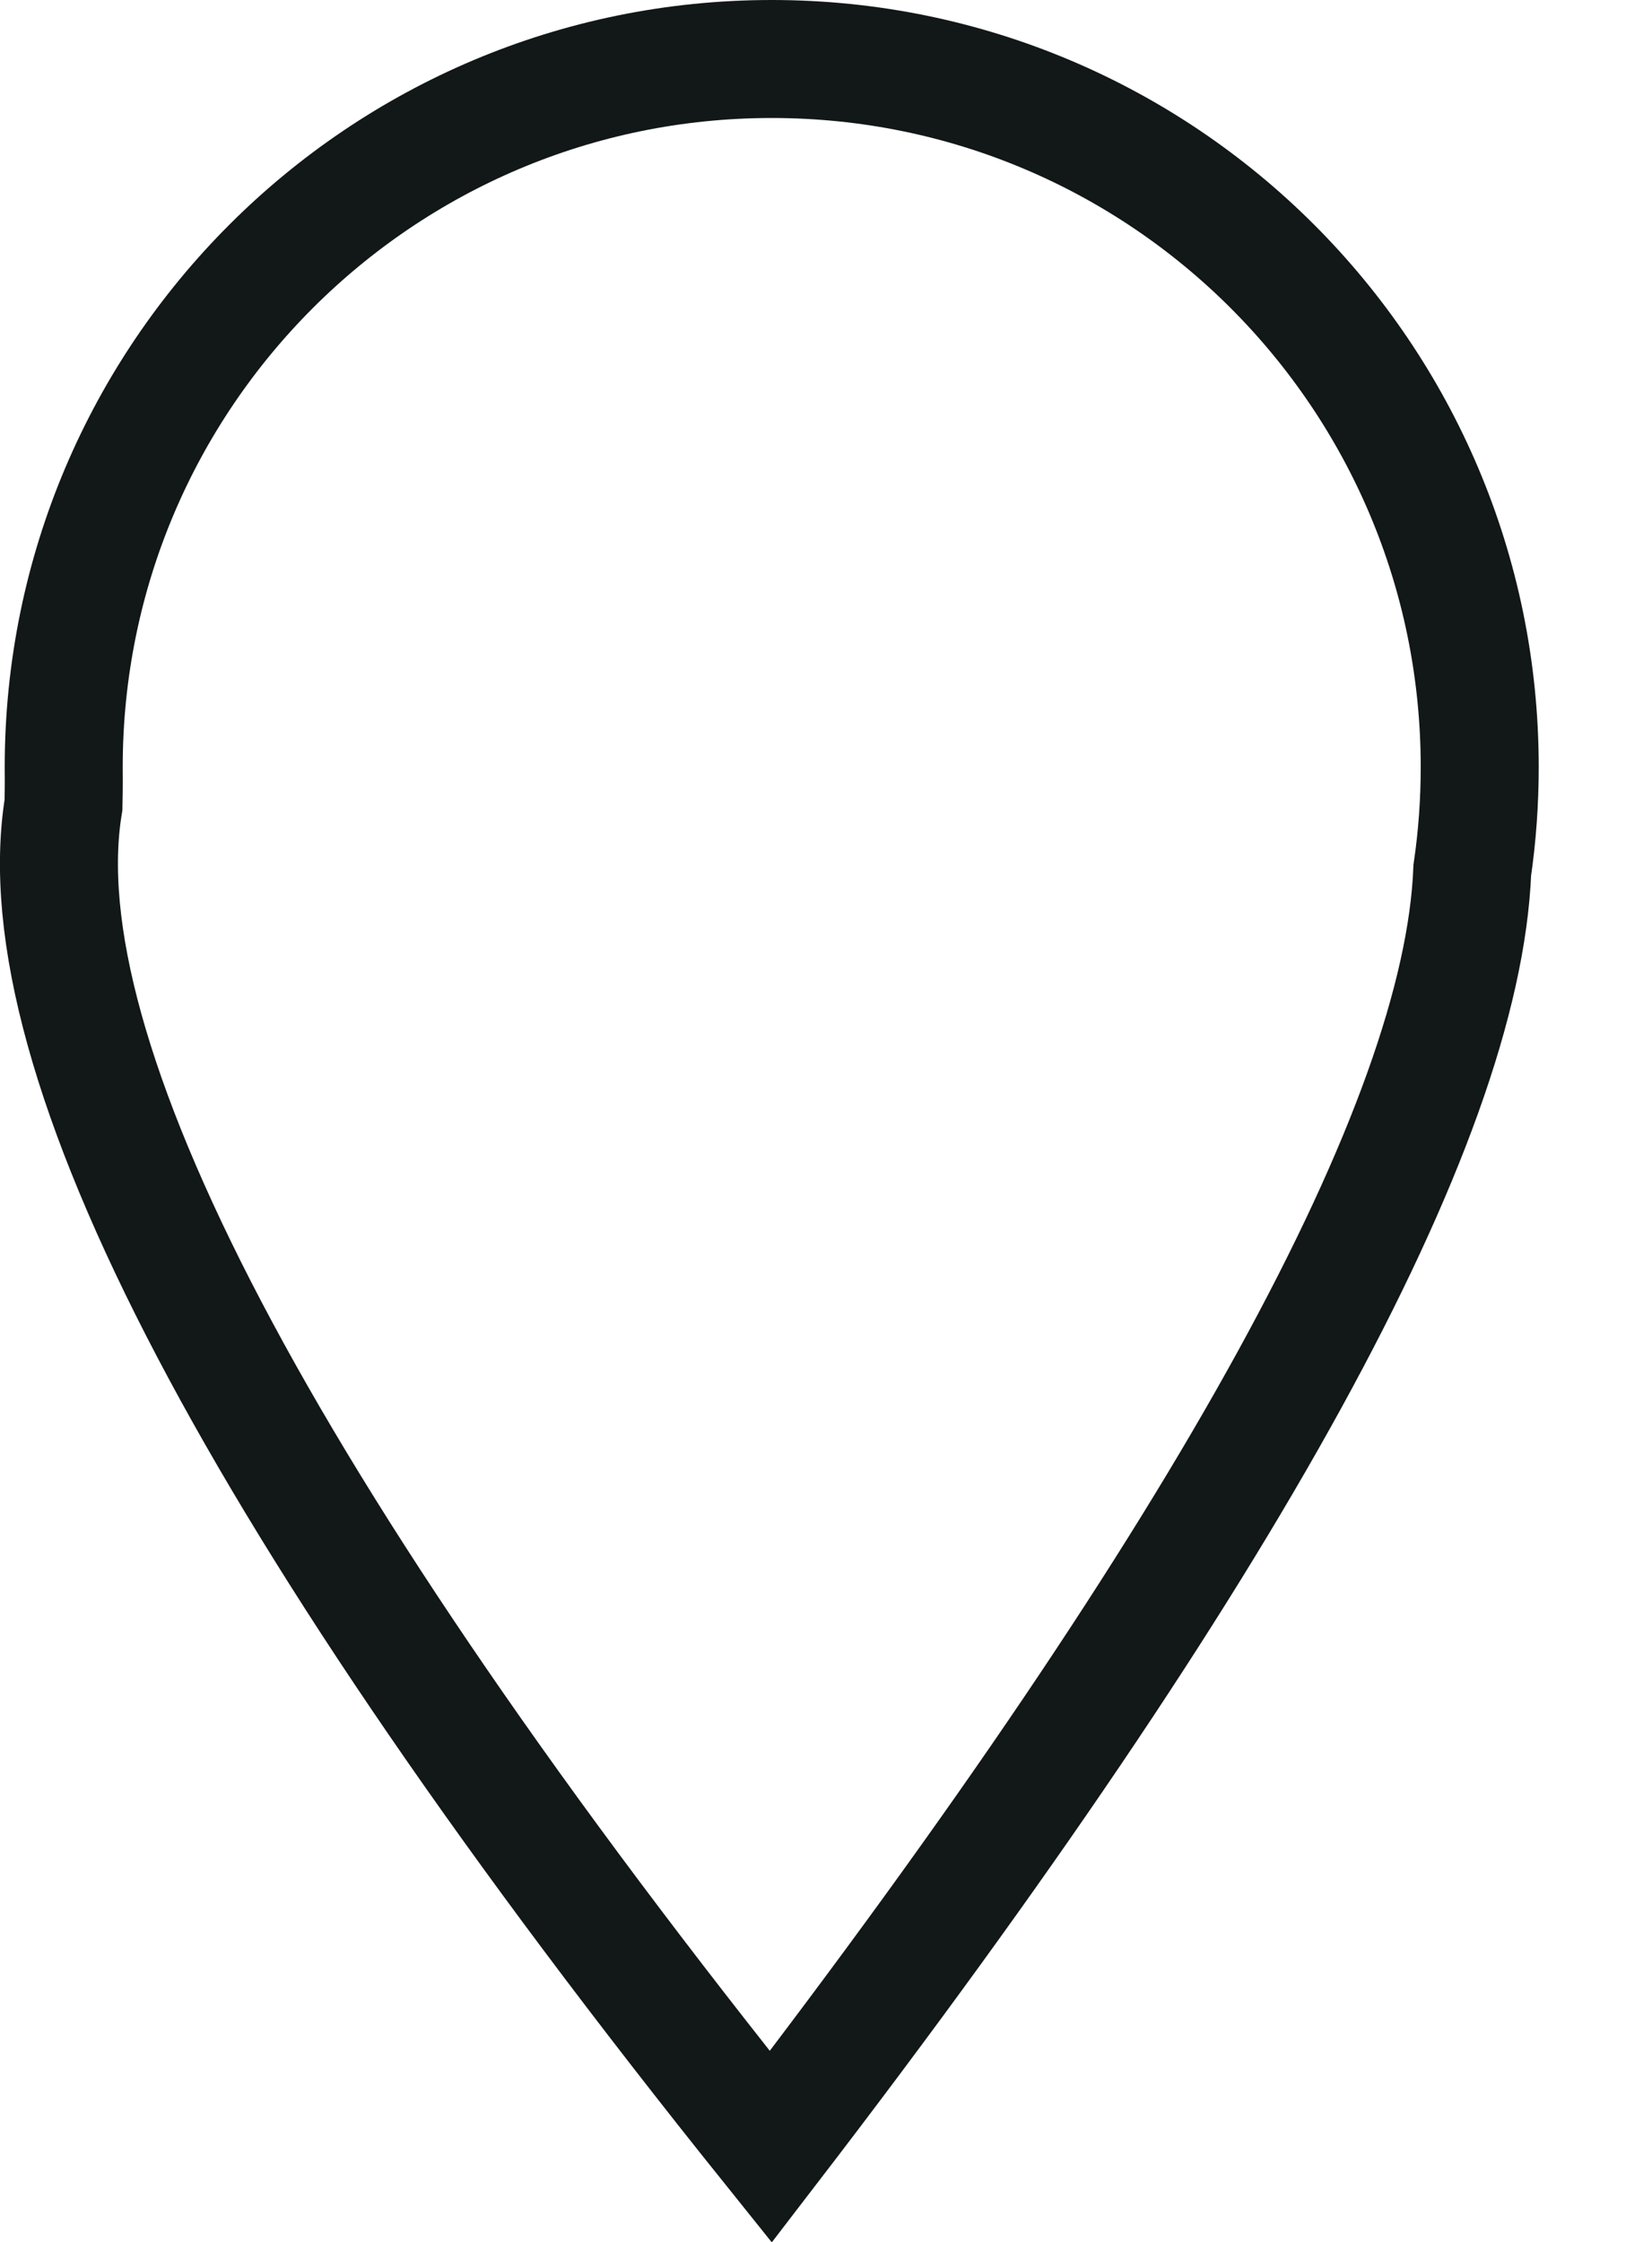
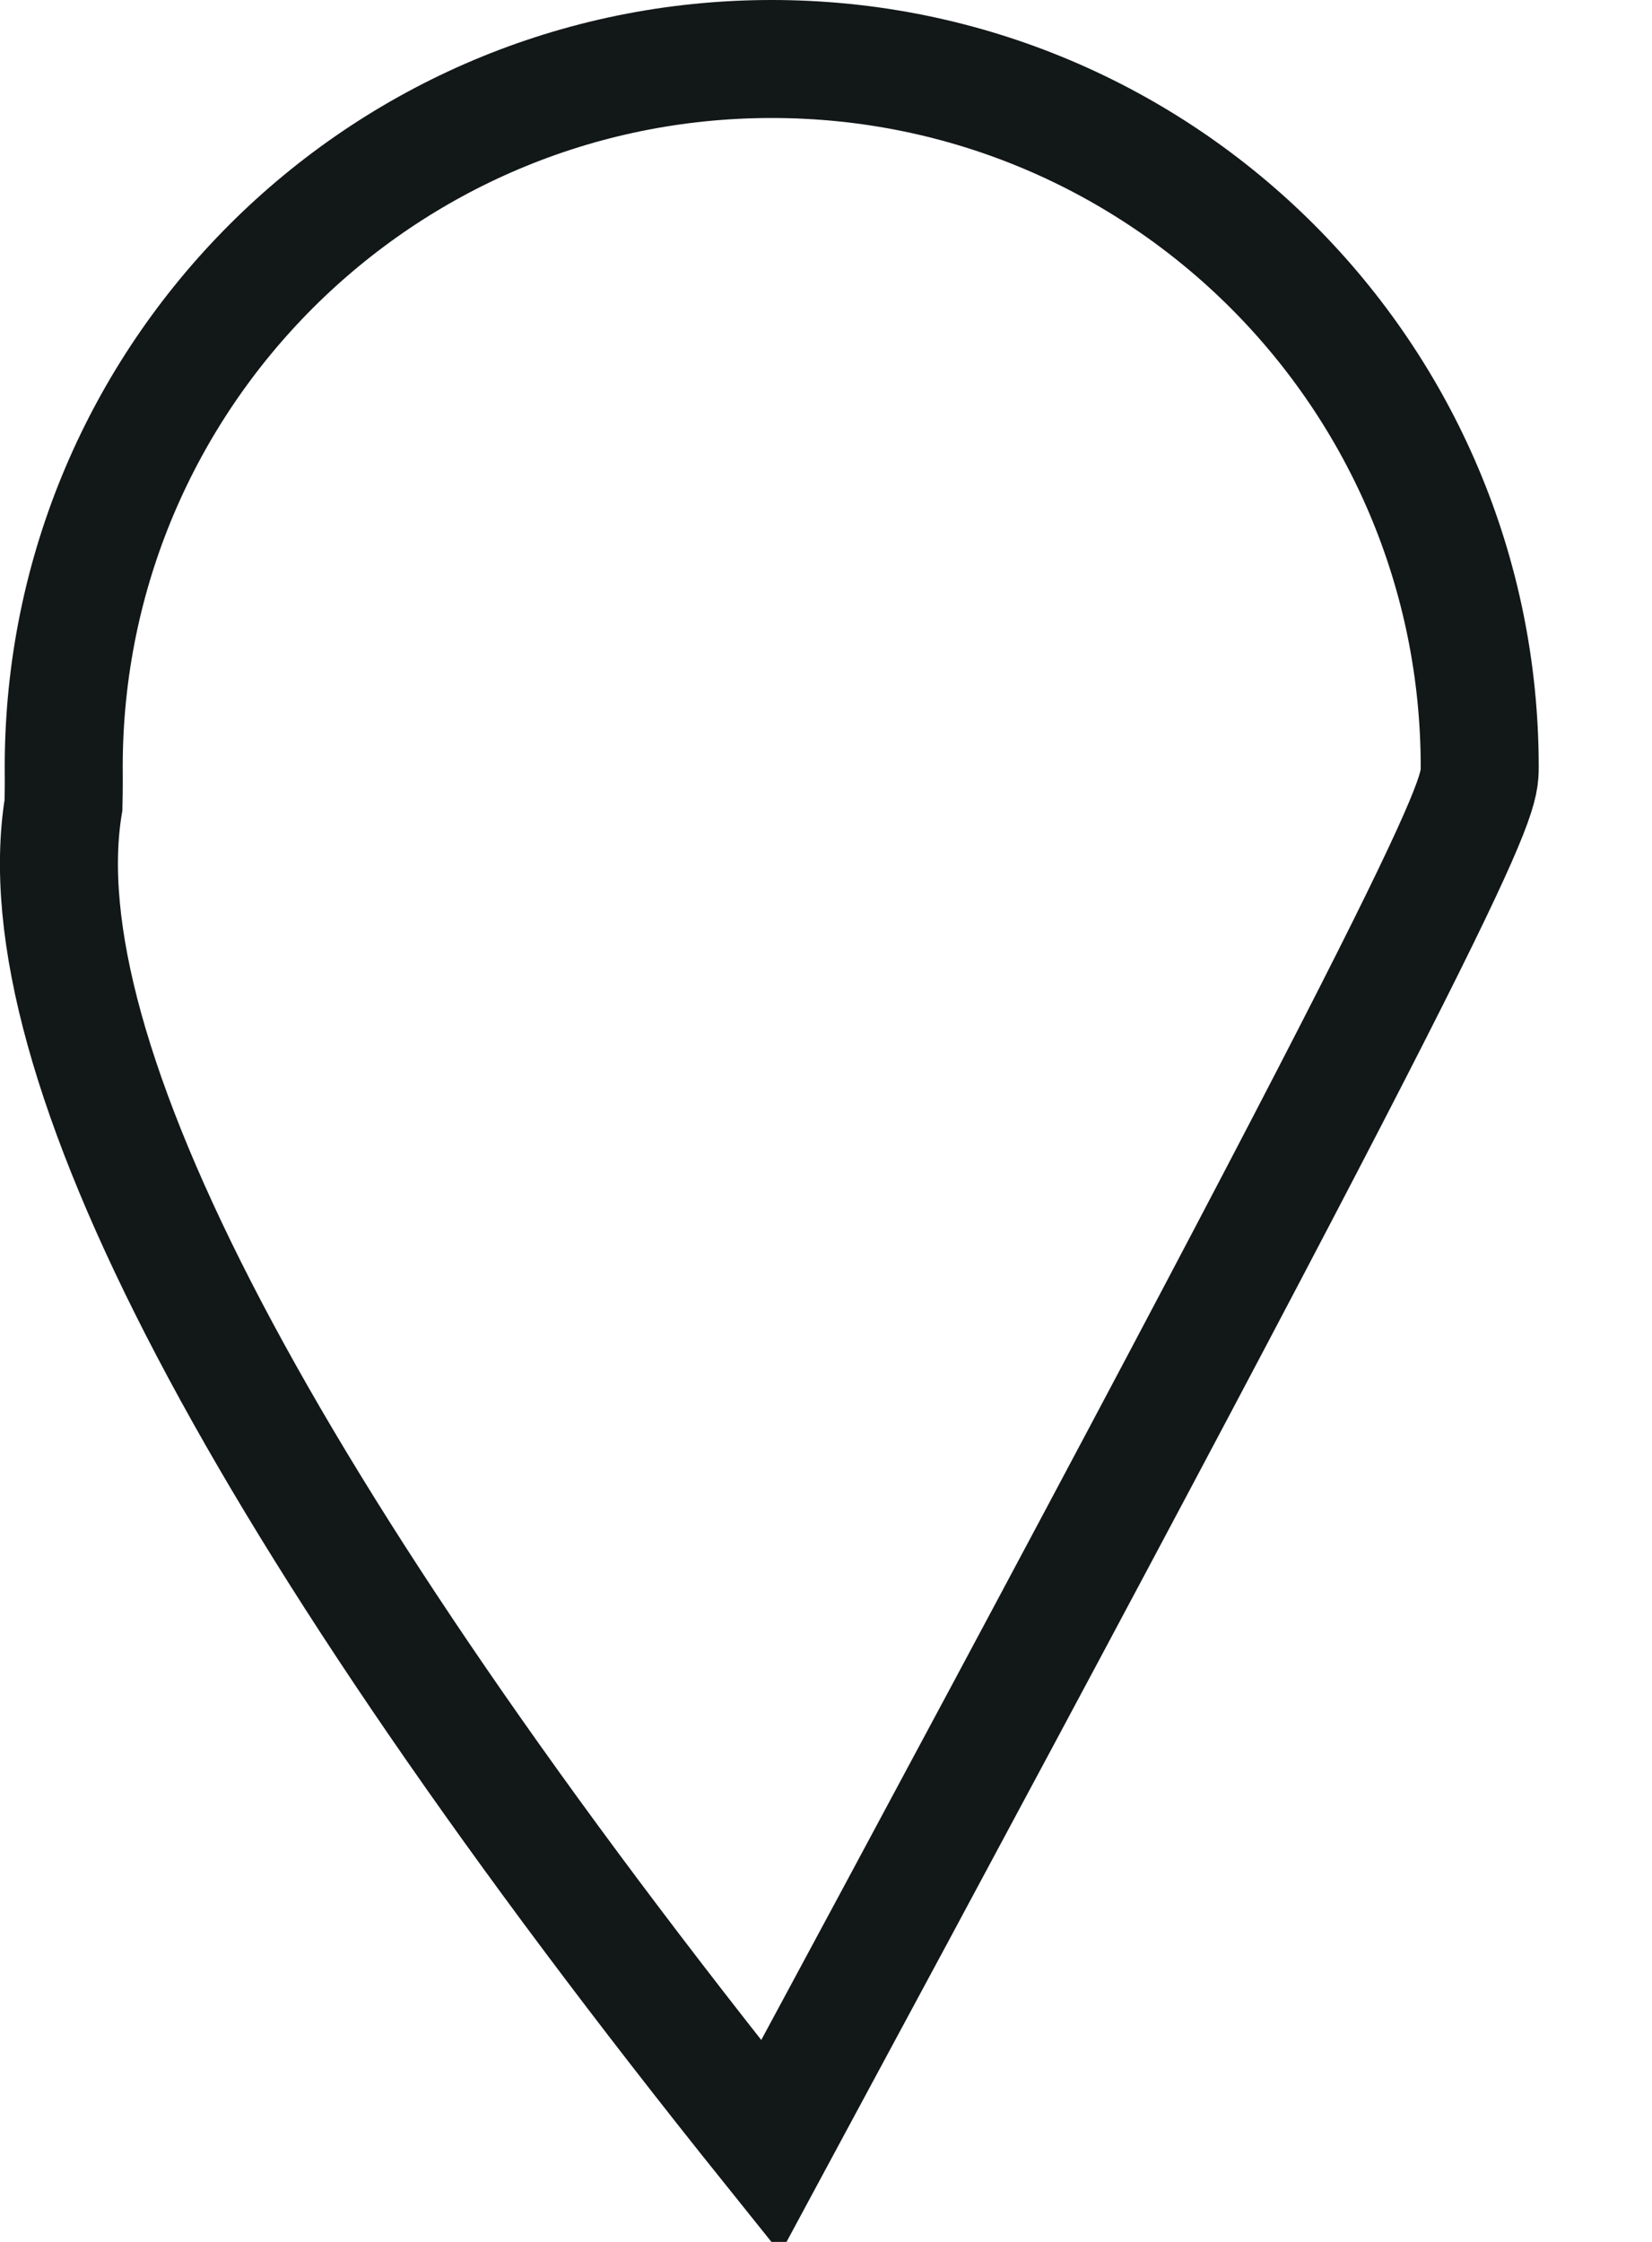
<svg xmlns="http://www.w3.org/2000/svg" width="14px" height="19px" viewBox="0 0 14 19" version="1.1">
  <title>0D39AD53-1498-4C7E-8C2F-73FFAE2E71E8</title>
  <desc>Created with sketchtool.</desc>
  <g id="Asset-Artboard-Page" stroke="none" stroke-width="1" fill="none" fill-rule="evenodd">
    <g id="Location" stroke="#121718">
-       <path d="M6.532,18.194 C10.411,13.142 12.391,9.523 12.477,7.375 C12.519,7.087 12.54,6.795 12.54,6.5 C12.54,3.186 9.854,0.5 6.54,0.5 C3.227,0.5 0.54,3.186 0.54,6.5 C0.54,6.572 0.542,6.646 0.538,6.822 C0.192,8.934 2.179,12.766 6.532,18.194 Z" id="Combined-Shape" />
+       <path d="M6.532,18.194 C12.519,7.087 12.54,6.795 12.54,6.5 C12.54,3.186 9.854,0.5 6.54,0.5 C3.227,0.5 0.54,3.186 0.54,6.5 C0.54,6.572 0.542,6.646 0.538,6.822 C0.192,8.934 2.179,12.766 6.532,18.194 Z" id="Combined-Shape" />
    </g>
  </g>
</svg>